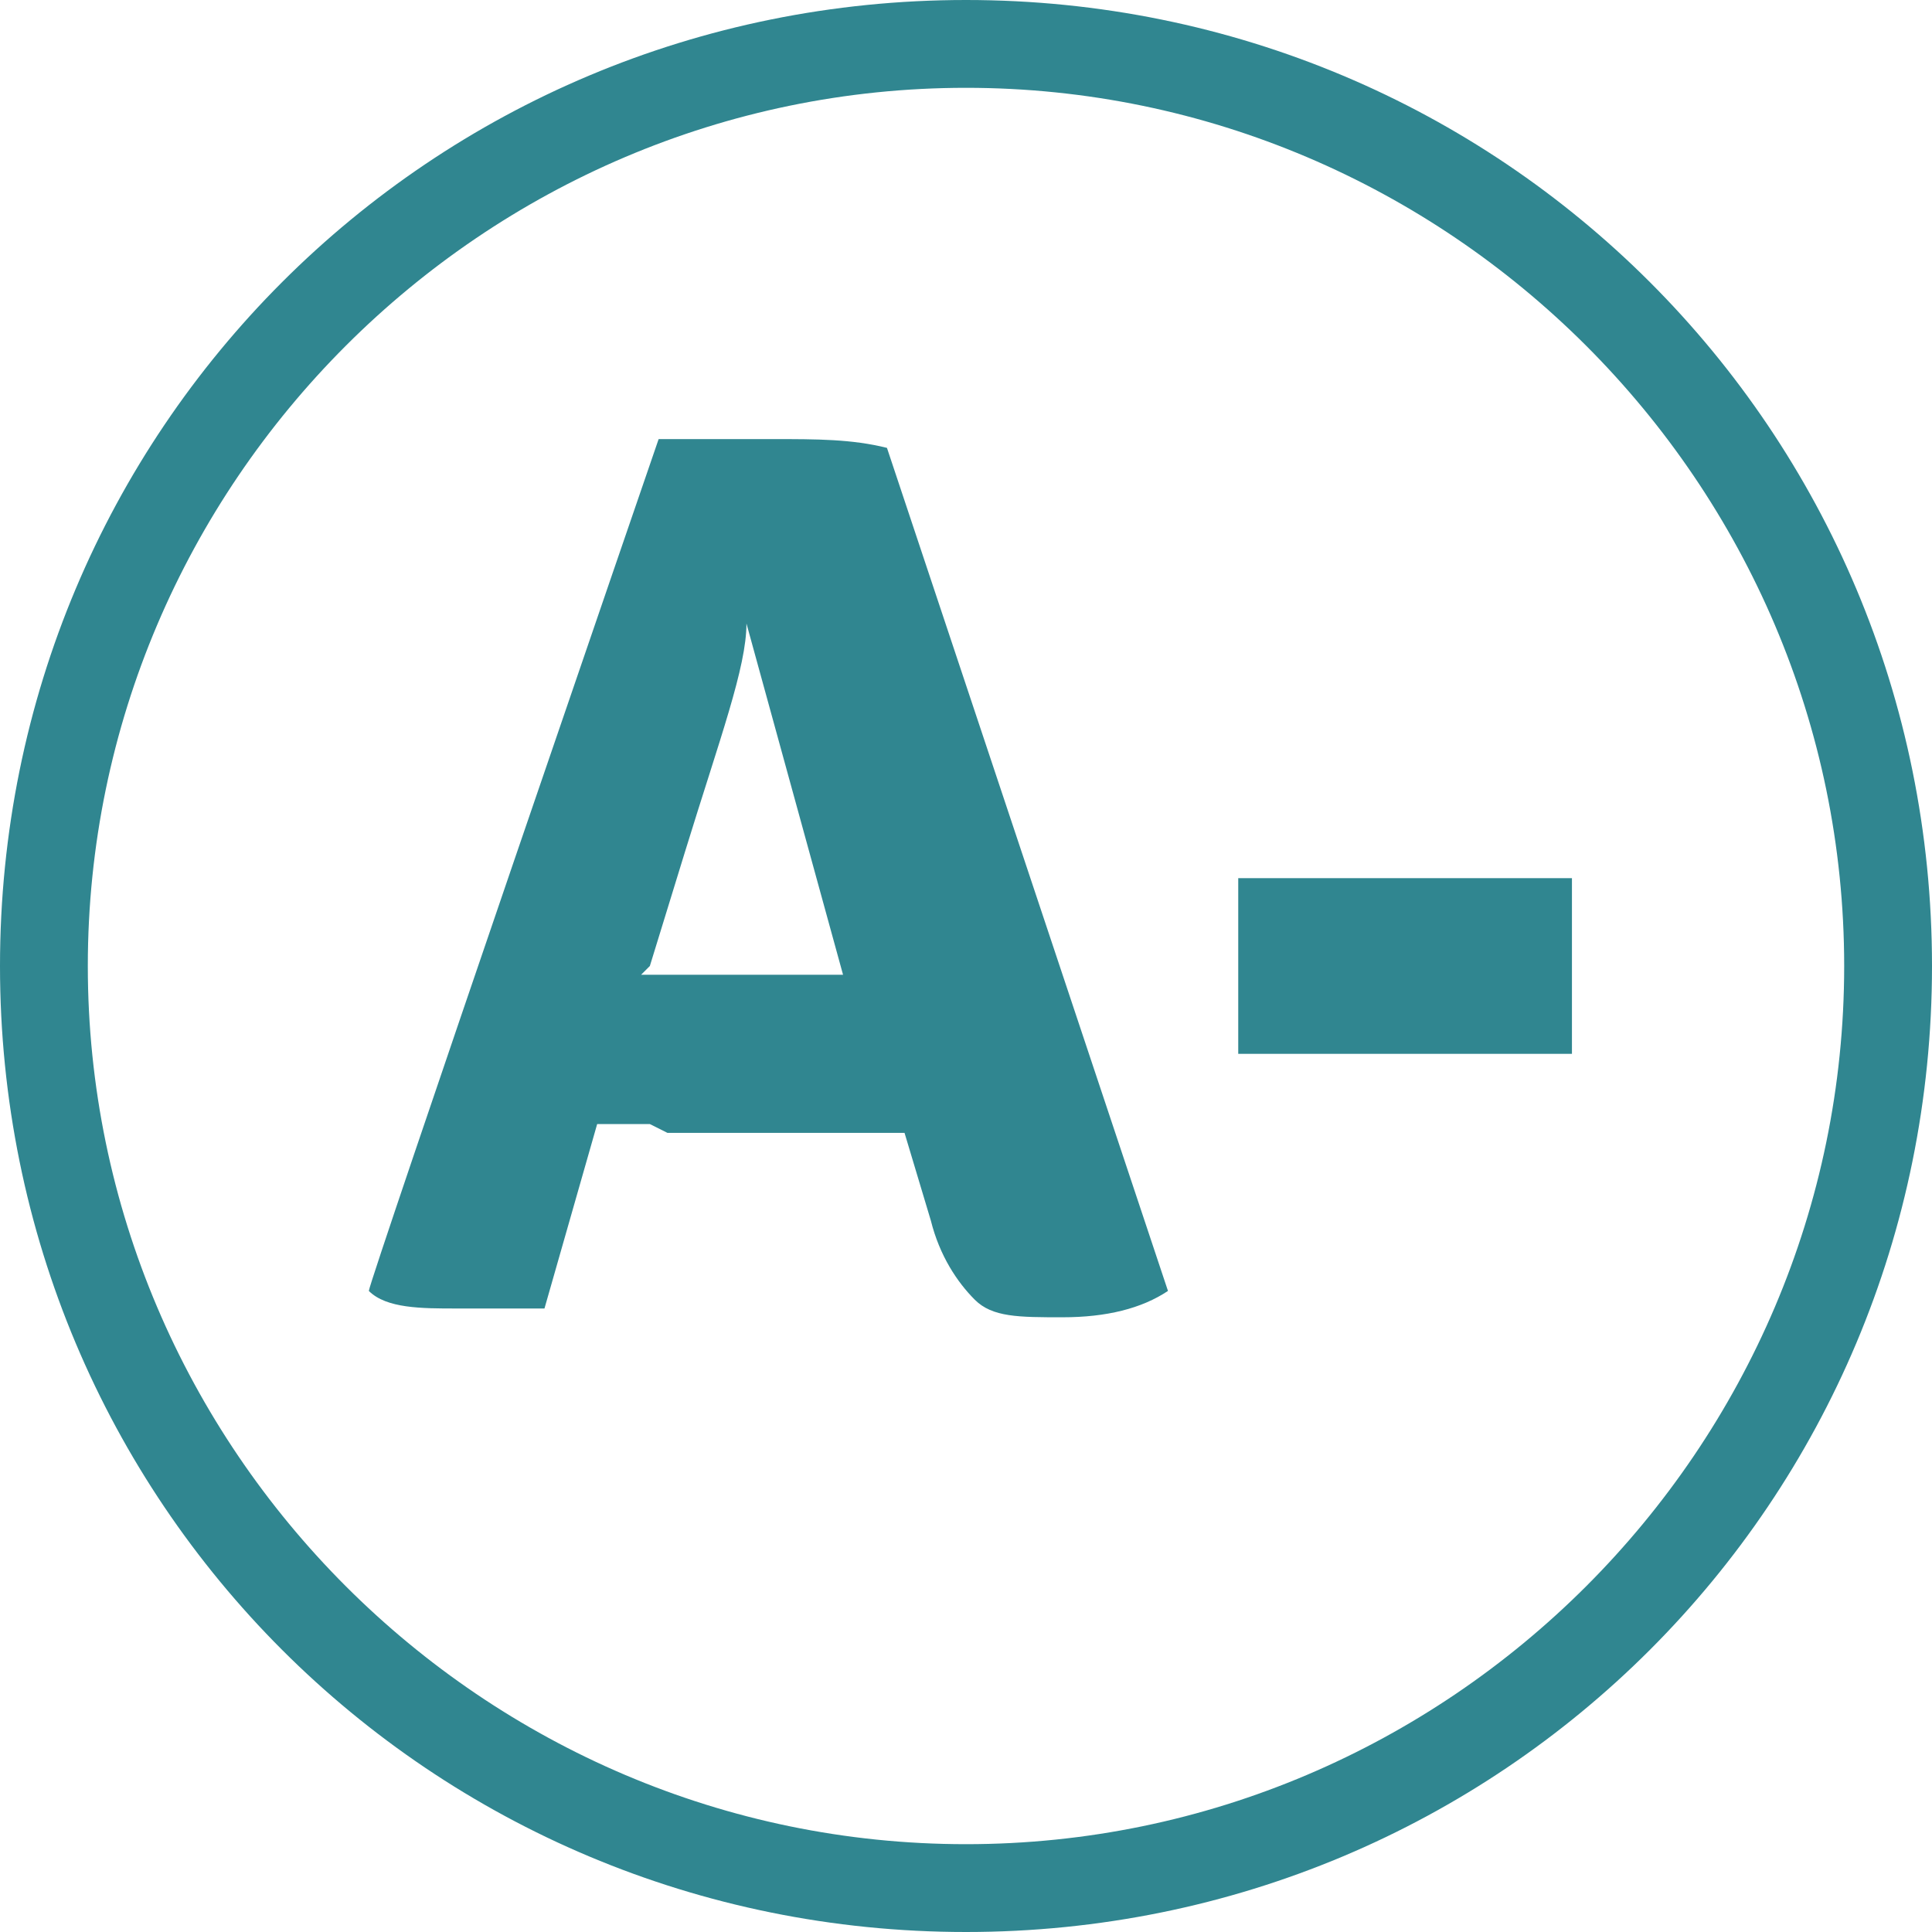
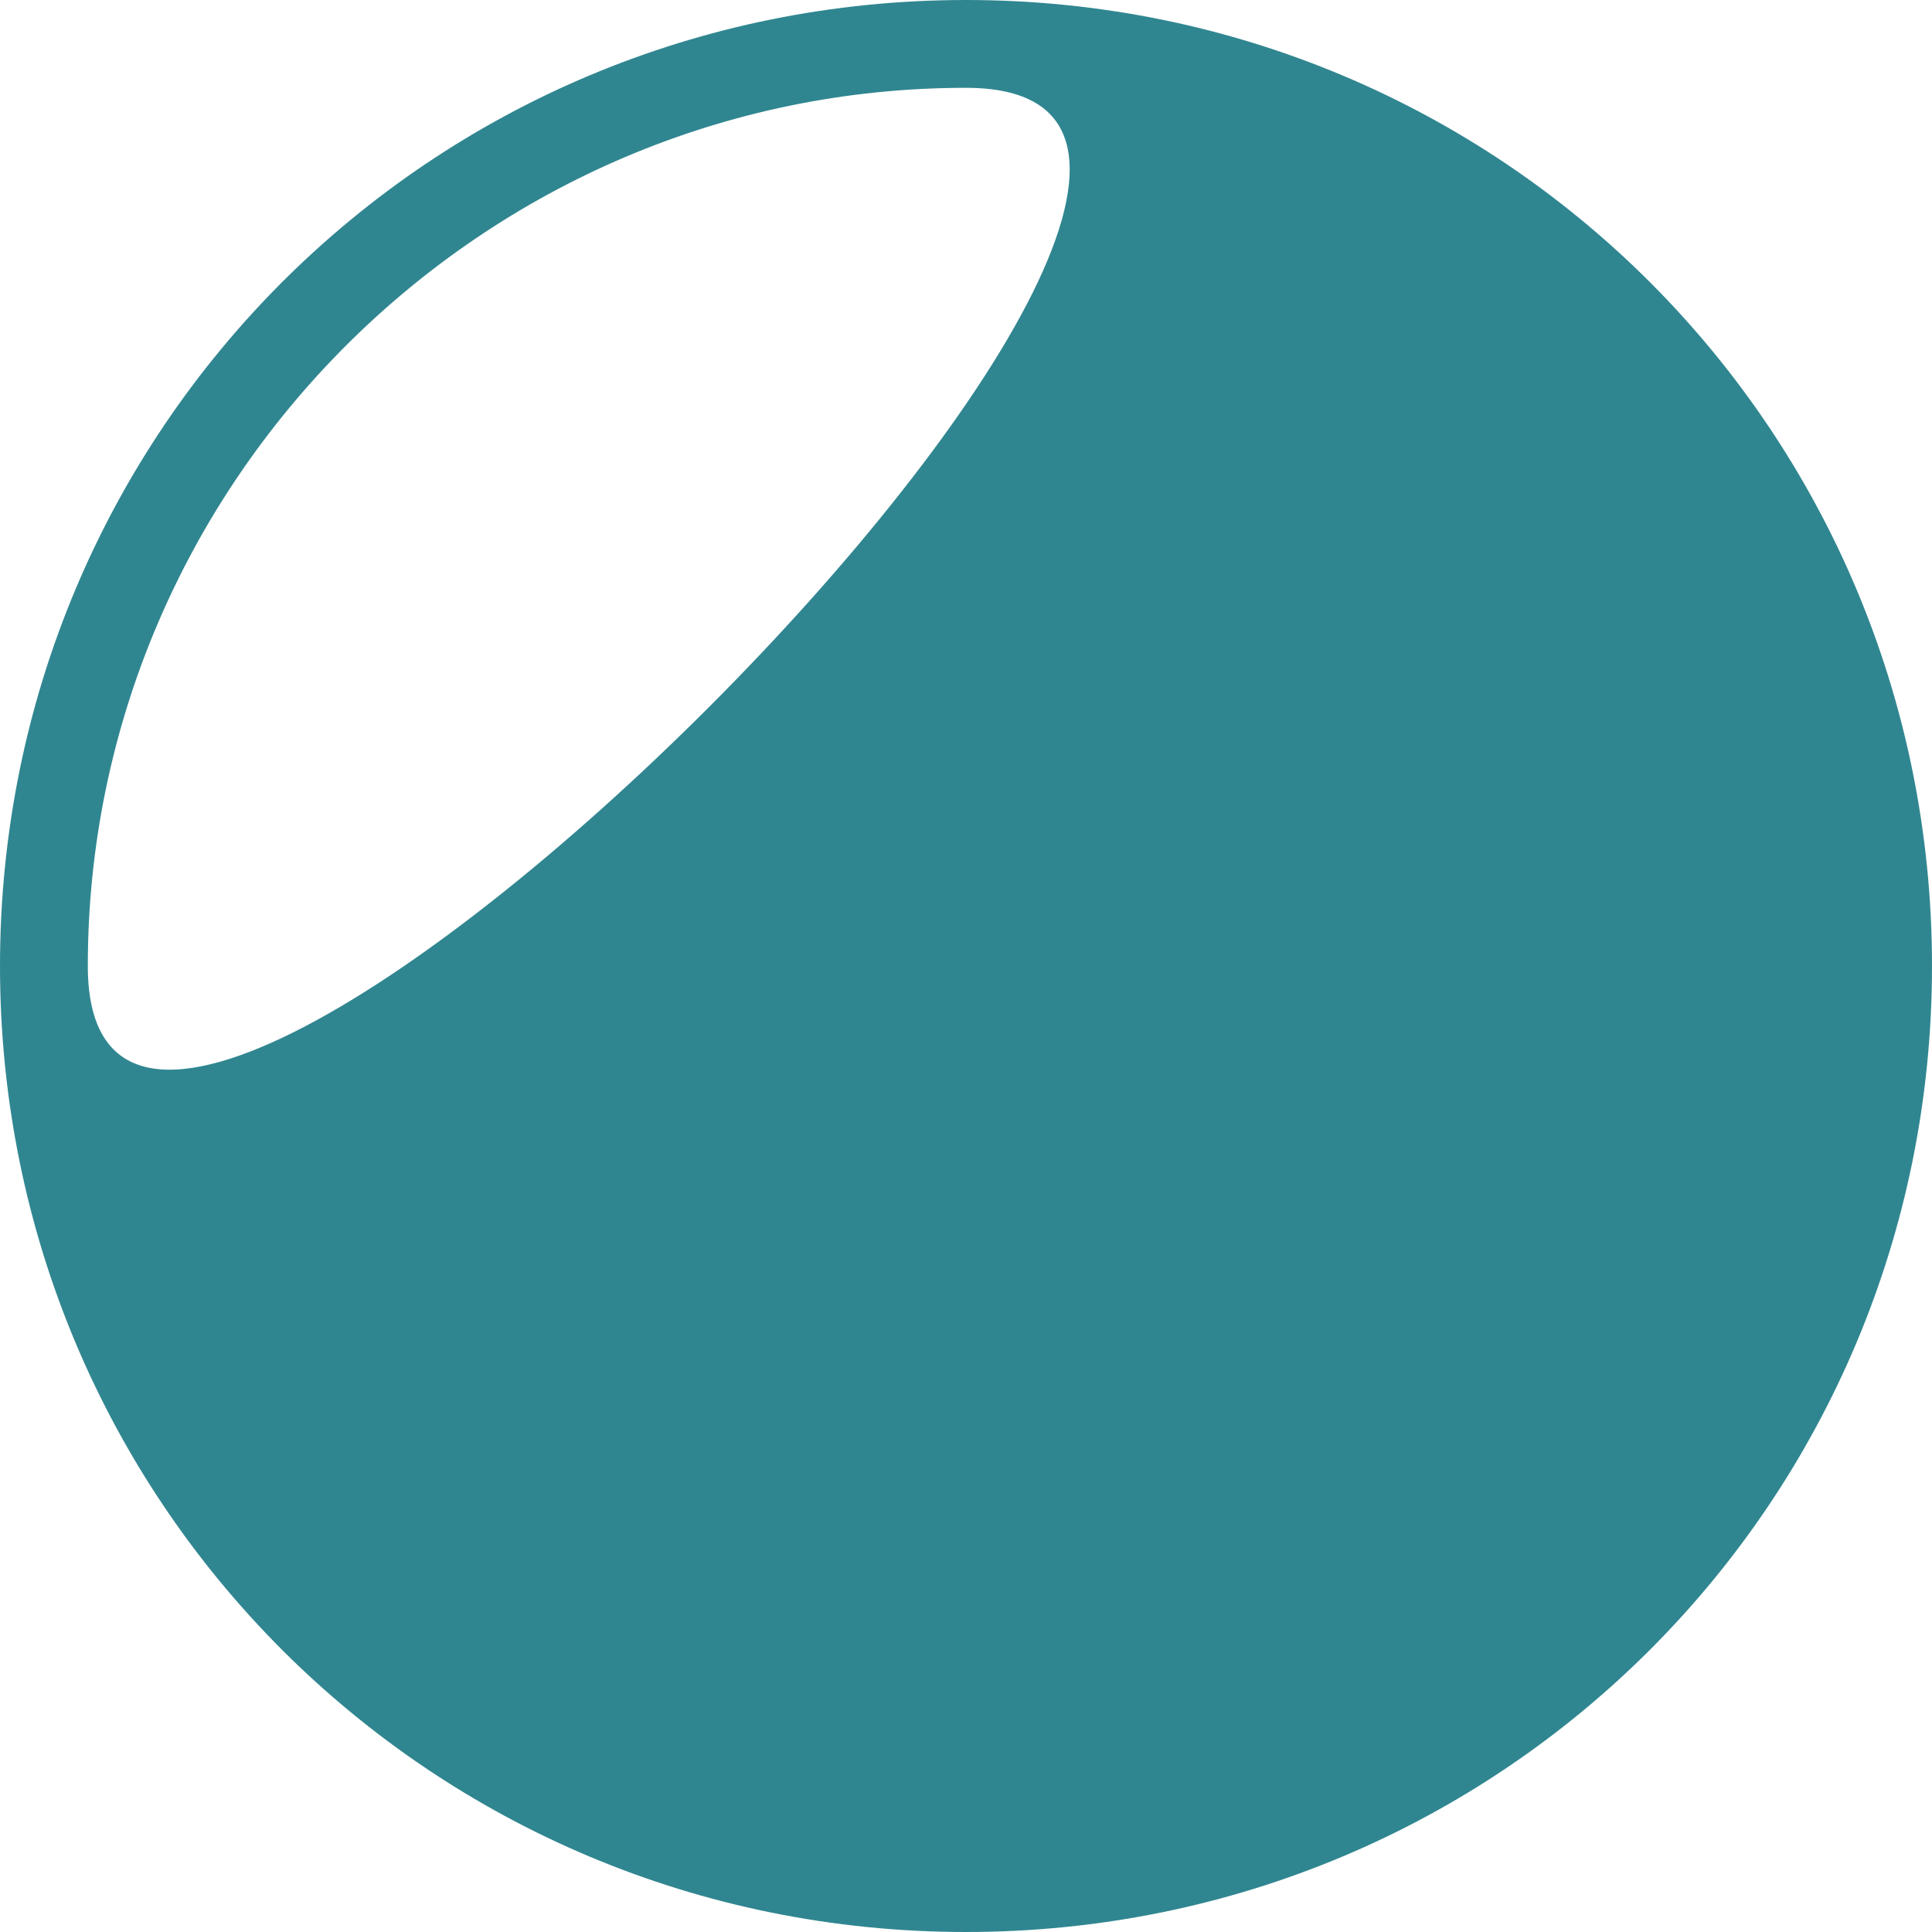
<svg xmlns="http://www.w3.org/2000/svg" xmlns:xlink="http://www.w3.org/1999/xlink" id="Livello_1" version="1.1" viewBox="0 0 22 22">
  <defs>
    <style>
      .st0 {
        fill: url(#Sfumatura_senza_nome1);
      }

      .st1 {
        fill: url(#Sfumatura_senza_nome);
      }

      .st1, .st2 {
        fill-rule: evenodd;
      }

      .st2 {
        fill: url(#Sfumatura_senza_nome_2);
      }
    </style>
    <linearGradient id="Sfumatura_senza_nome" data-name="Sfumatura senza nome" x1="-468.8" y1="499.3" x2="-468.8" y2="498.2" gradientTransform="translate(4228 4997) scale(9 -10)" gradientUnits="userSpaceOnUse">
      <stop offset="0" stop-color="#308690" />
      <stop offset="1" stop-color="#308690" />
    </linearGradient>
    <linearGradient id="Sfumatura_senza_nome_2" data-name="Sfumatura senza nome 2" x1="-395.5" y1="288.1" x2="-395.5" y2="287" gradientTransform="translate(1598 586) scale(4 -2)" gradientUnits="userSpaceOnUse">
      <stop offset="0" stop-color="#308690" />
      <stop offset="1" stop-color="#308690" />
    </linearGradient>
    <linearGradient id="Sfumatura_senza_nome1" data-name="Sfumatura senza nome" x1="-502.4" y1="526.7" x2="-502.4" y2="526.1" gradientTransform="translate(10560.5 11064.5) scale(21 -21)" xlink:href="#Sfumatura_senza_nome" />
  </defs>
  <g id="Page-1">
    <g id="_x33_B-DAMAS-NEWS-interna">
      <g id="Group-17">
        <g id="Group-12">
-           <path id="Fill-1" class="st1" d="M7.3,11.1h.6s1.1,0,1.1,0c0,0,.1,0,.3,0,.1,0,.2,0,.3,0l-1.1-4h0c0,.5-.3,1.3-.7,2.6l-.4,1.3ZM7.4,12.8c-.3,0-.5,0-.6,0l-.6,2.1c-.2,0-.6,0-1,0s-.8,0-1-.2h0c0-.1,3.3-9.7,3.3-9.7.4,0,.8,0,1.3,0s.9,0,1.3.1l3.2,9.6c-.3.2-.7.3-1.2.3s-.8,0-1-.2c-.2-.2-.4-.5-.5-.9l-.3-1c-.1,0-.3,0-.6,0h-2.1Z" />
-           <path id="Fill-4" class="st2" d="M17.9,12h-3.8c0-.3,0-.6,0-1s0-.7,0-1h3.8c0,.3,0,.6,0,1,0,.4,0,.7,0,1" />
          <g id="Oval-Copy-2">
-             <path class="st0" d="M11,22C4.9,22,0,17.1,0,11S4.9,0,11,0s11,4.9,11,11-4.9,11-11,11ZM11,1C5.5,1,1,5.5,1,11s4.5,10,10,10,10-4.5,10-10S16.5,1,11,1Z" />
+             <path class="st0" d="M11,22C4.9,22,0,17.1,0,11S4.9,0,11,0s11,4.9,11,11-4.9,11-11,11ZM11,1C5.5,1,1,5.5,1,11S16.5,1,11,1Z" />
          </g>
        </g>
      </g>
    </g>
  </g>
</svg>